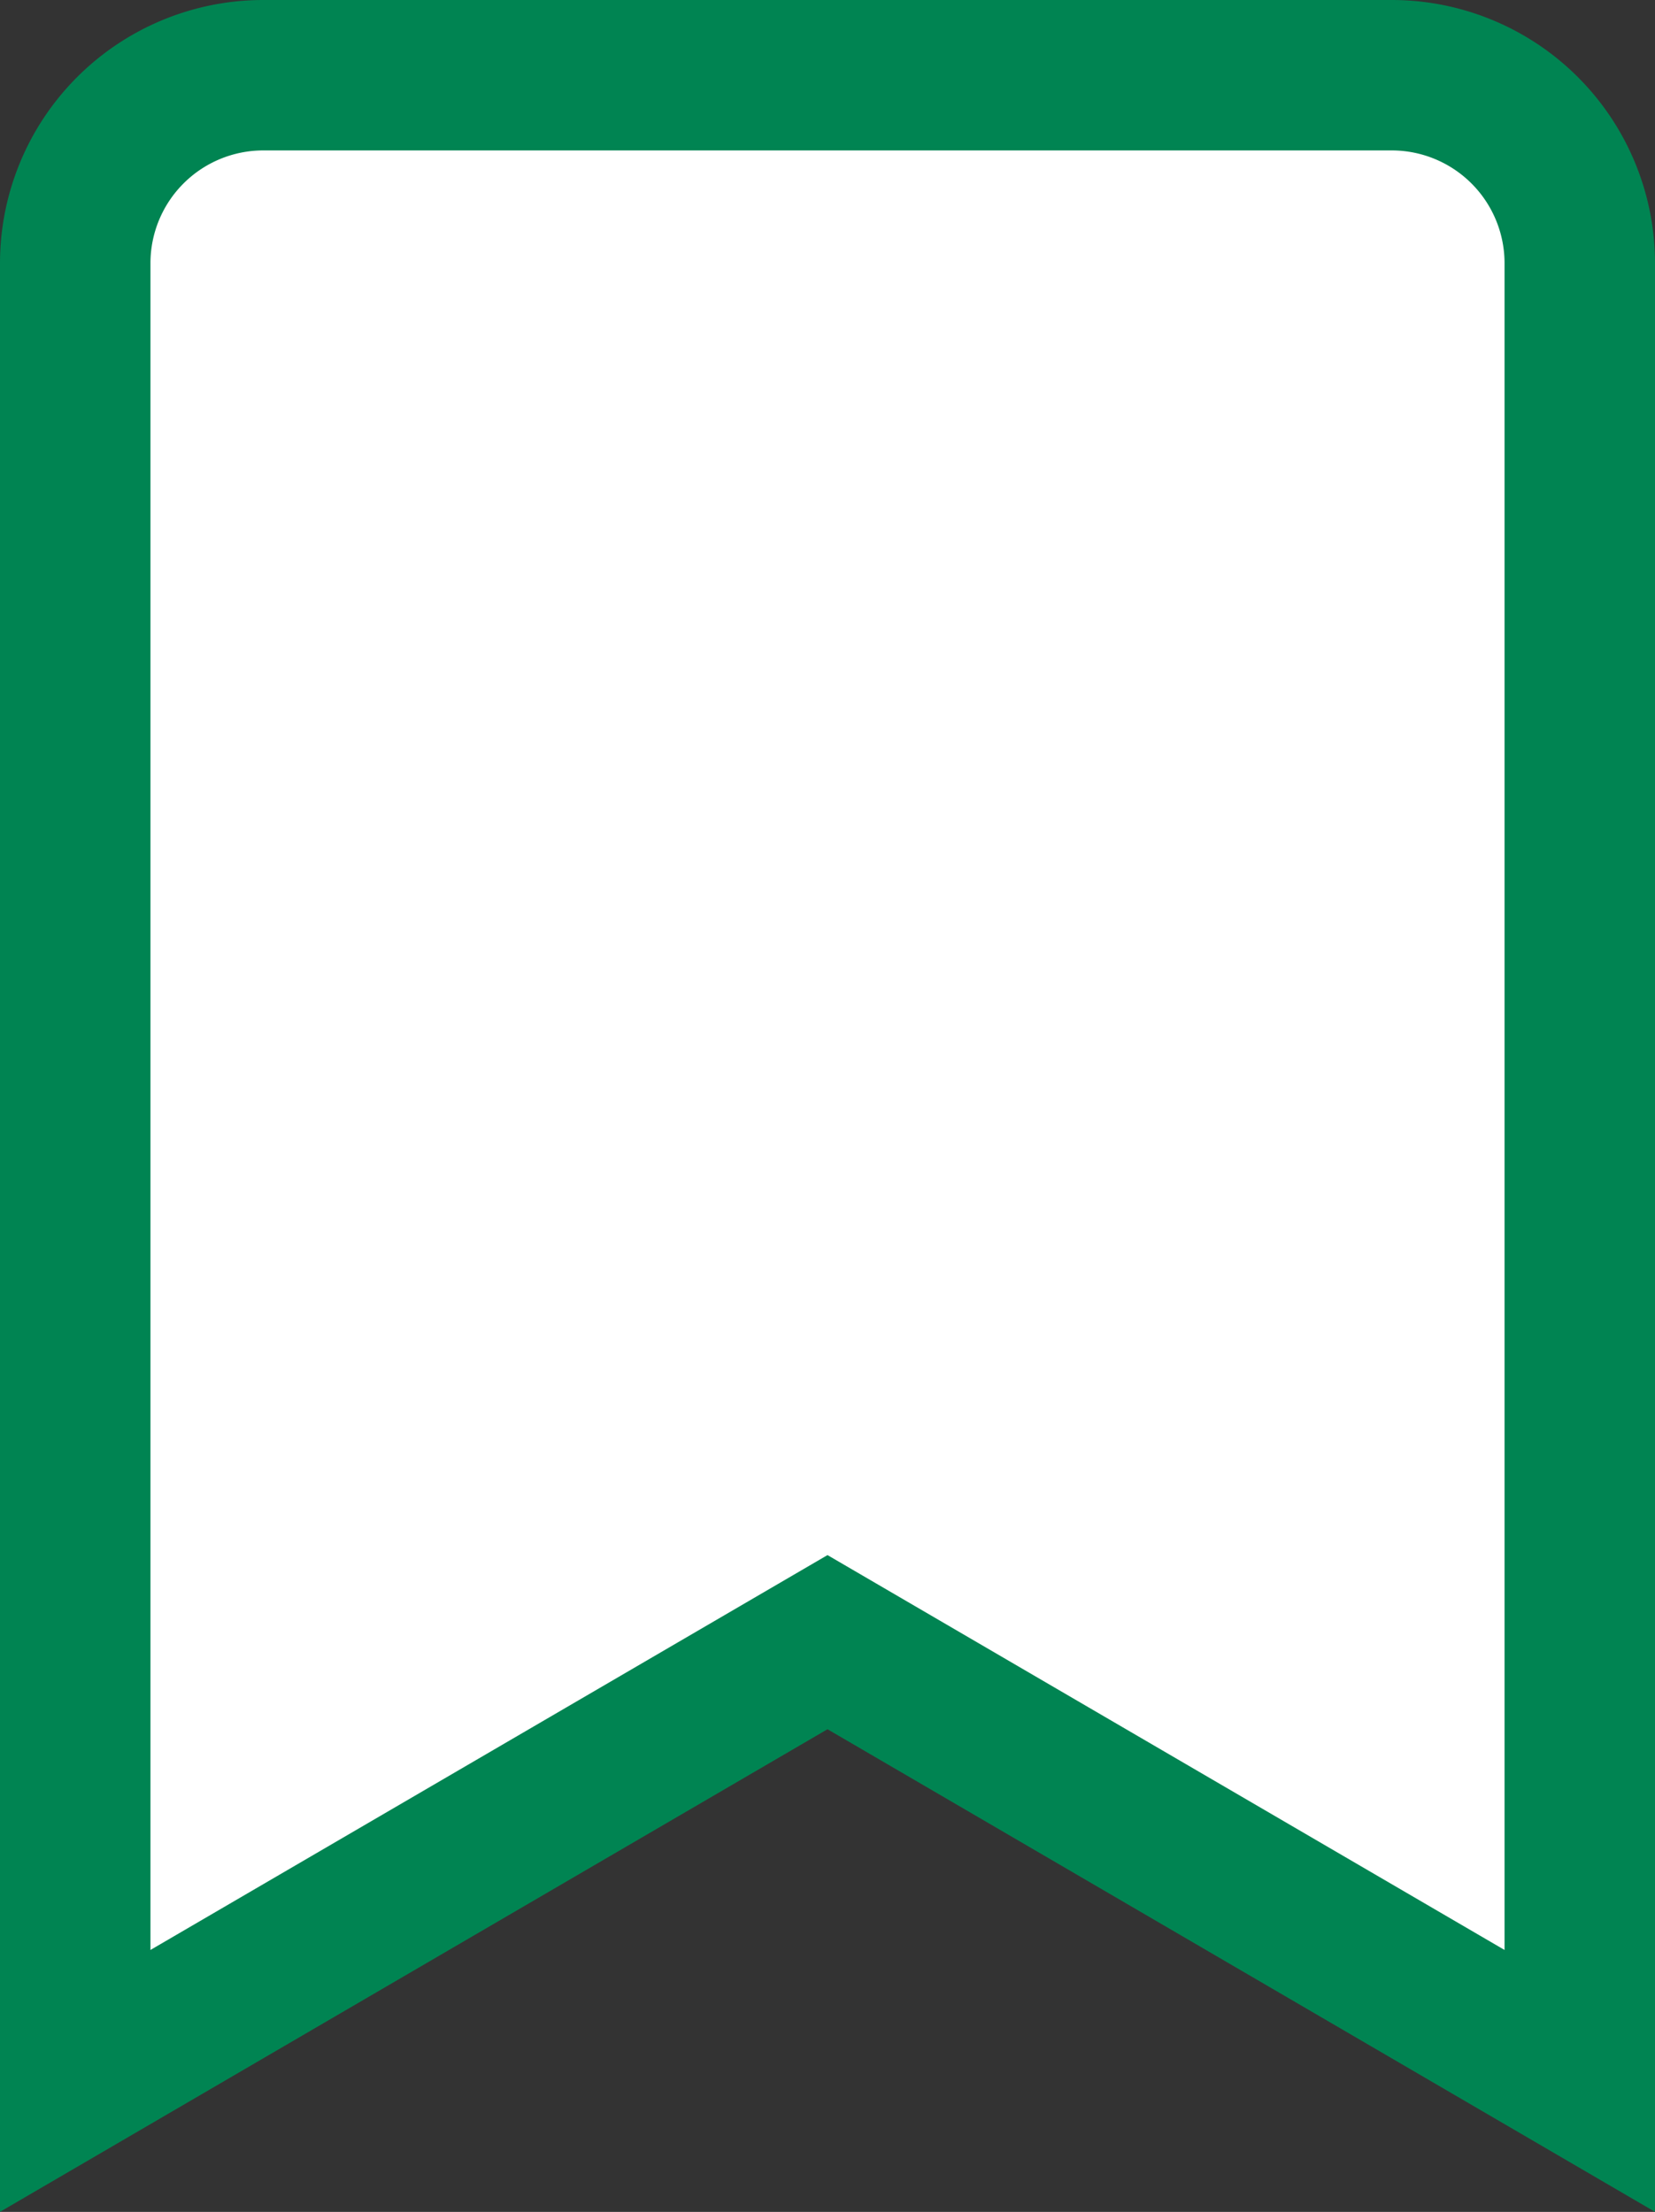
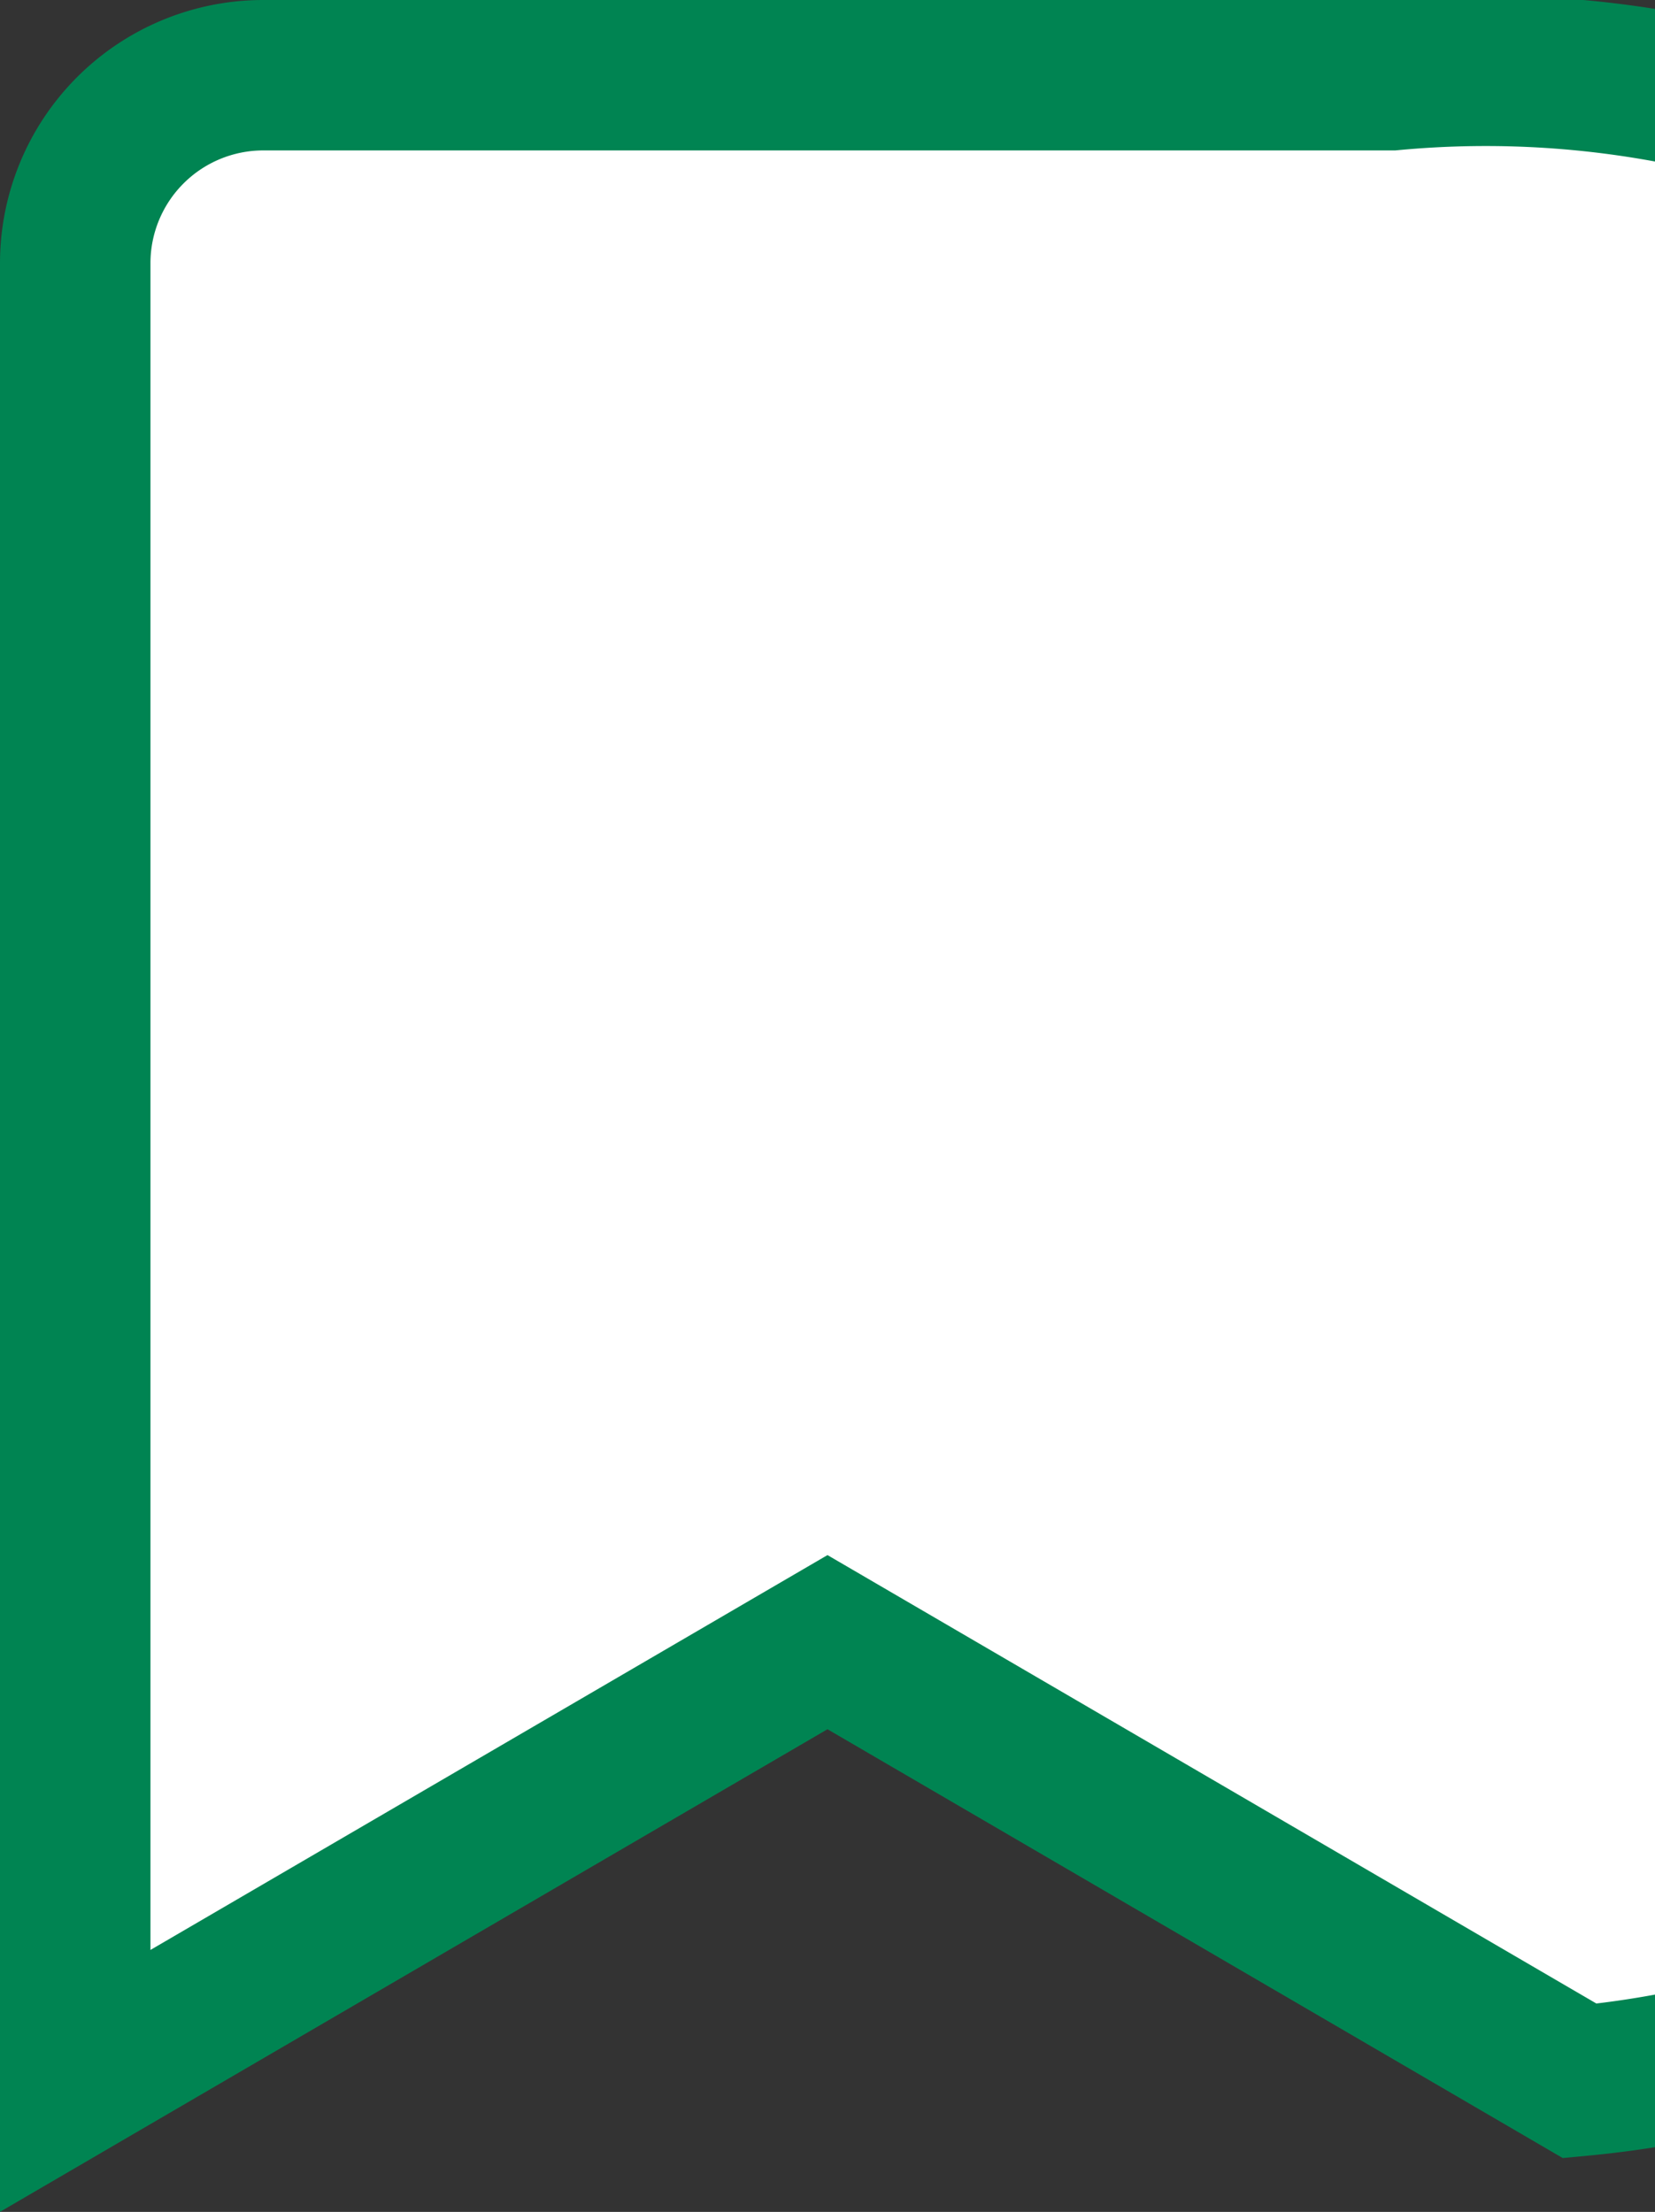
<svg xmlns="http://www.w3.org/2000/svg" width="13.2" height="17.645" viewBox="0 0 13.2 17.645">
  <rect x="0" y="0" width="13.2" height="17.645" fill="#333333" stroke="none" />
-   <path d="M0,2,6-1.5,12,2V-12.5A1.5,1.5,0,0,0,10.5-14h-9A1.5,1.5,0,0,0,0-12.5Z" transform="translate(0.6 14.6)" fill="#fff" stroke="#008452" stroke-width="1.2" />
+   <path d="M0,2,6-1.5,12,2A1.5,1.5,0,0,0,10.5-14h-9A1.5,1.5,0,0,0,0-12.5Z" transform="translate(0.6 14.6)" fill="#fff" stroke="#008452" stroke-width="1.2" />
</svg>